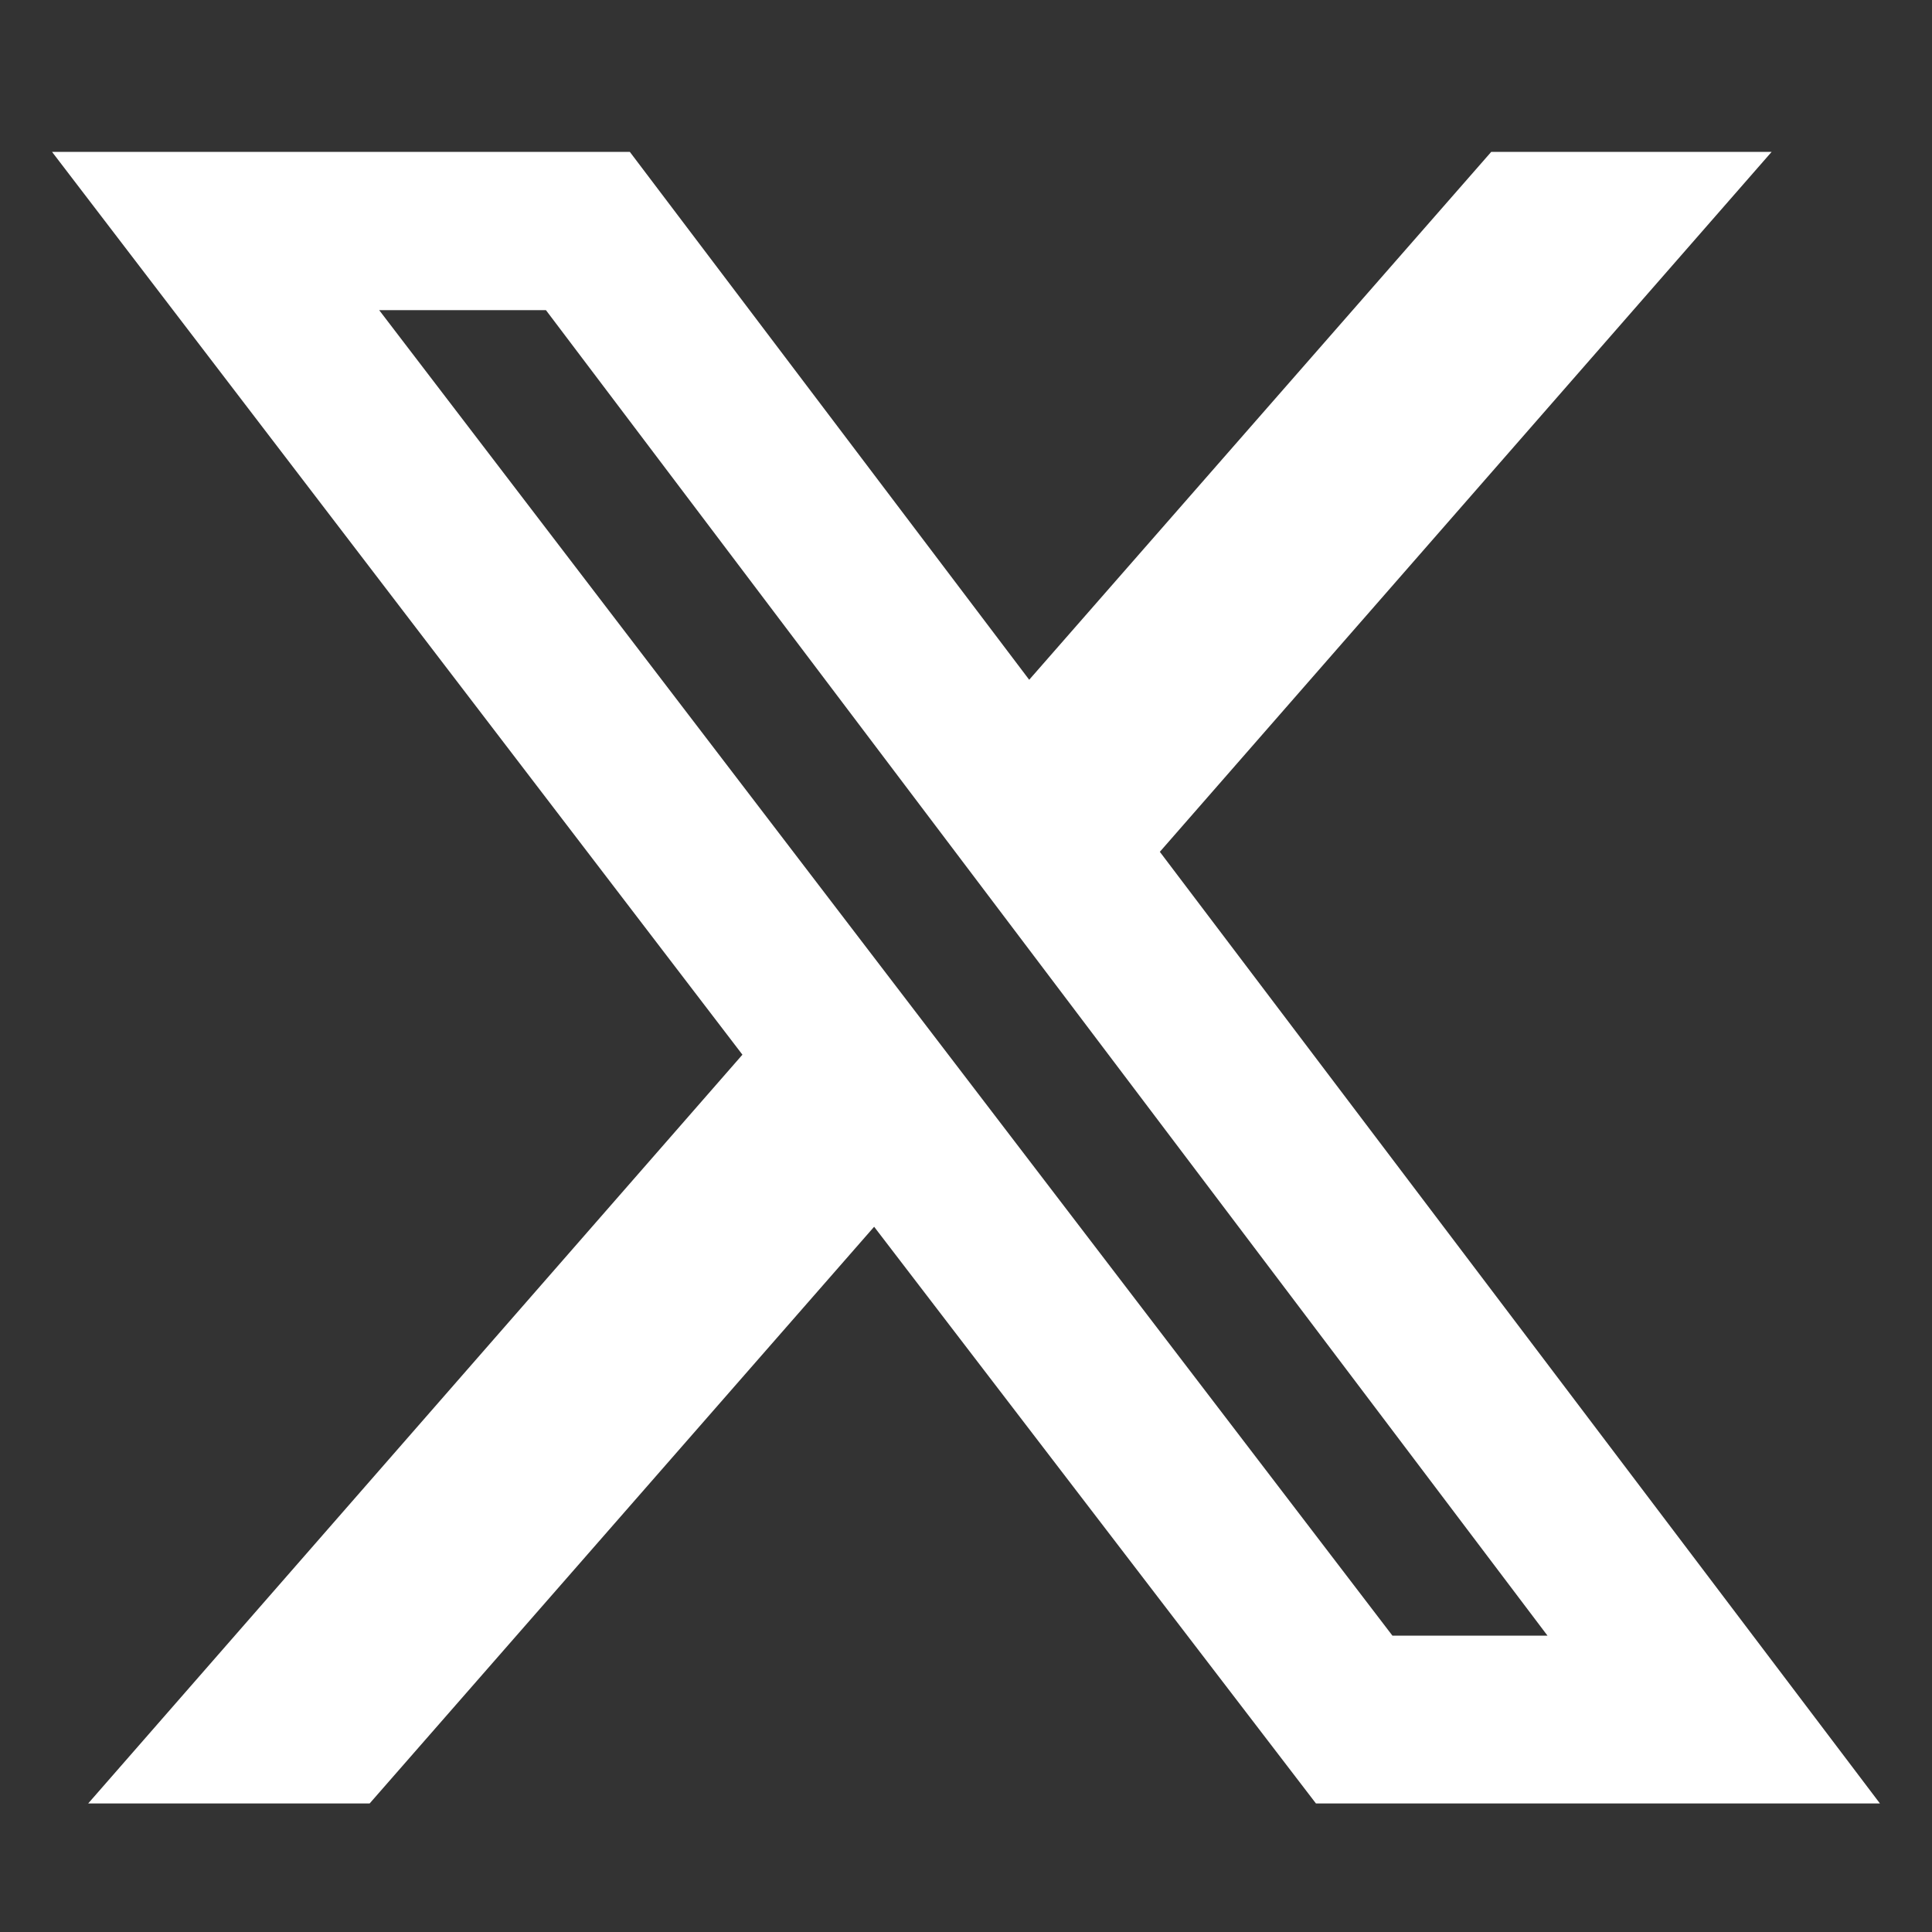
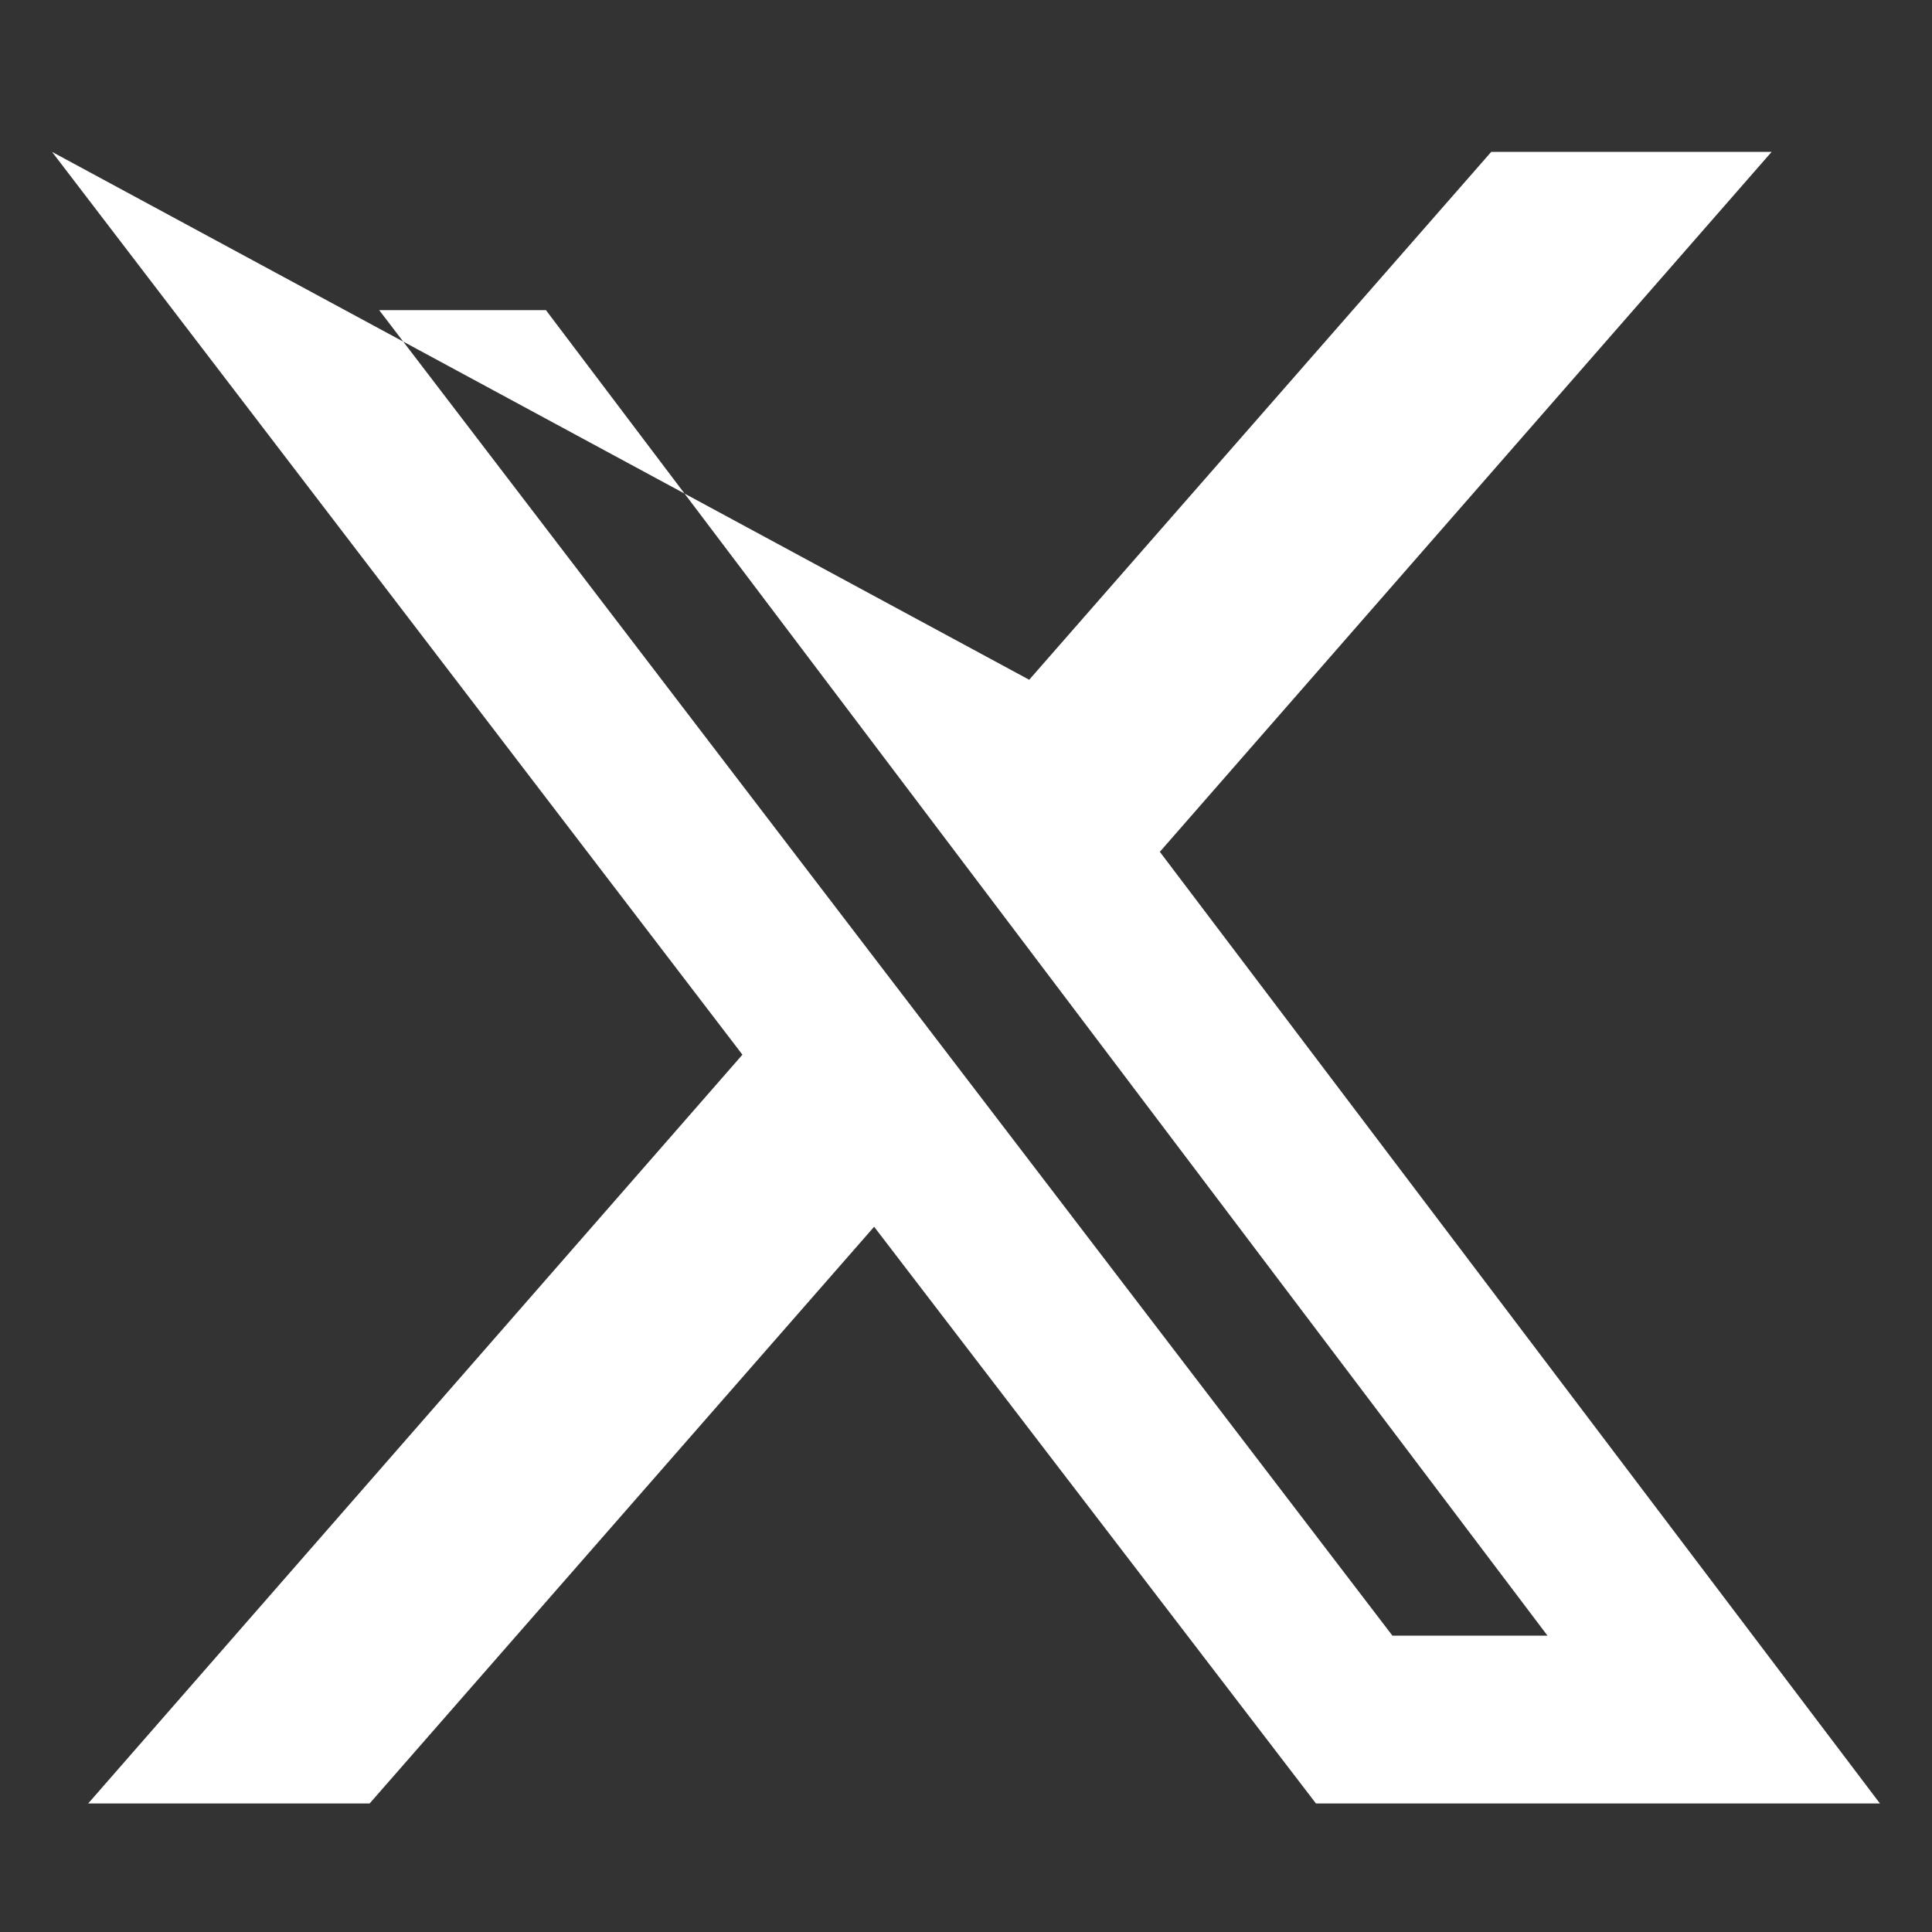
<svg xmlns="http://www.w3.org/2000/svg" version="1.1" id="Layer_1" x="0px" y="0px" viewBox="0 0 181.9 181.9" style="enable-background:new 0 0 181.9 181.9;" xml:space="preserve">
  <rect x="0" y="0" width="181.9" height="181.9" fill="#333333" stroke="none" />
  <style type="text/css">
	.st0{fill:#FFFFFF;}
</style>
-   <path class="st0" d="M140.4,14.3h26.4l-57.6,65.9l67.8,89.6h-53.1l-41.6-54.3l-47.5,54.3H8.3l61.6-70.5l-65-85h54.4L96.9,64  L140.4,14.3L140.4,14.3z M131.1,154h14.6L51.4,29.2H35.7L131.1,154L131.1,154z" />
+   <path class="st0" d="M140.4,14.3h26.4l-57.6,65.9l67.8,89.6h-53.1l-41.6-54.3l-47.5,54.3H8.3l61.6-70.5l-65-85L96.9,64  L140.4,14.3L140.4,14.3z M131.1,154h14.6L51.4,29.2H35.7L131.1,154L131.1,154z" />
</svg>